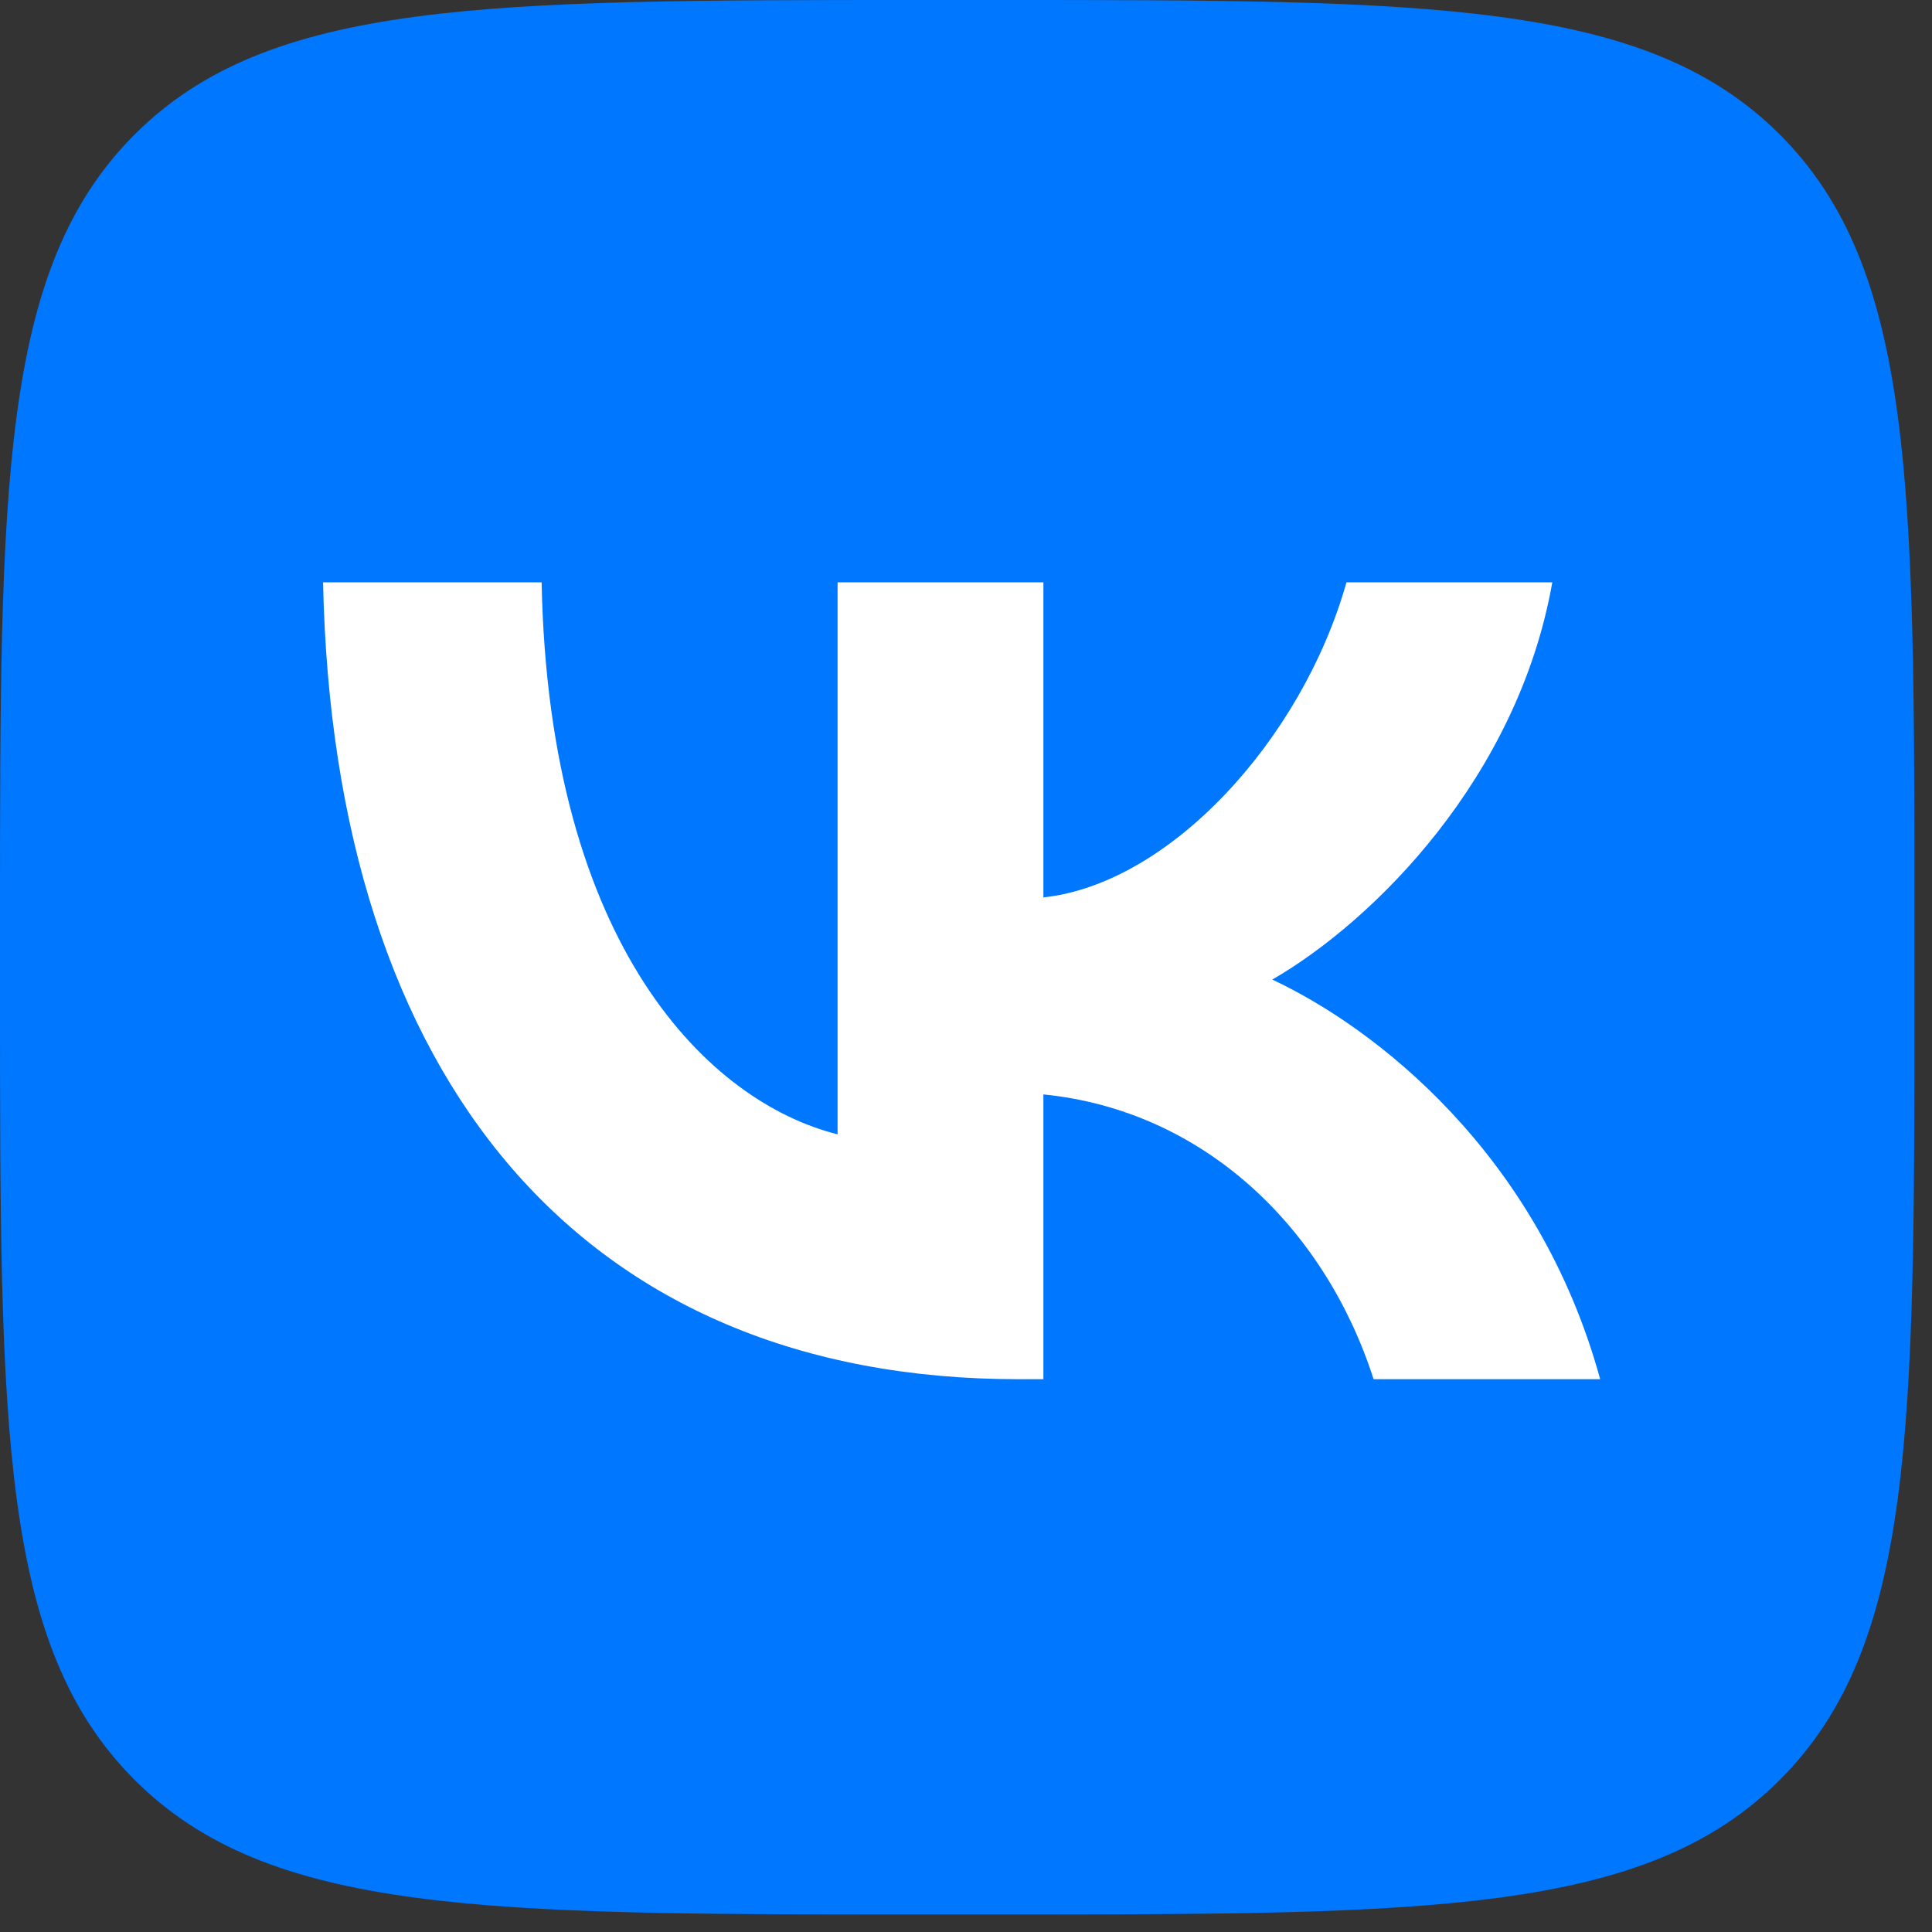
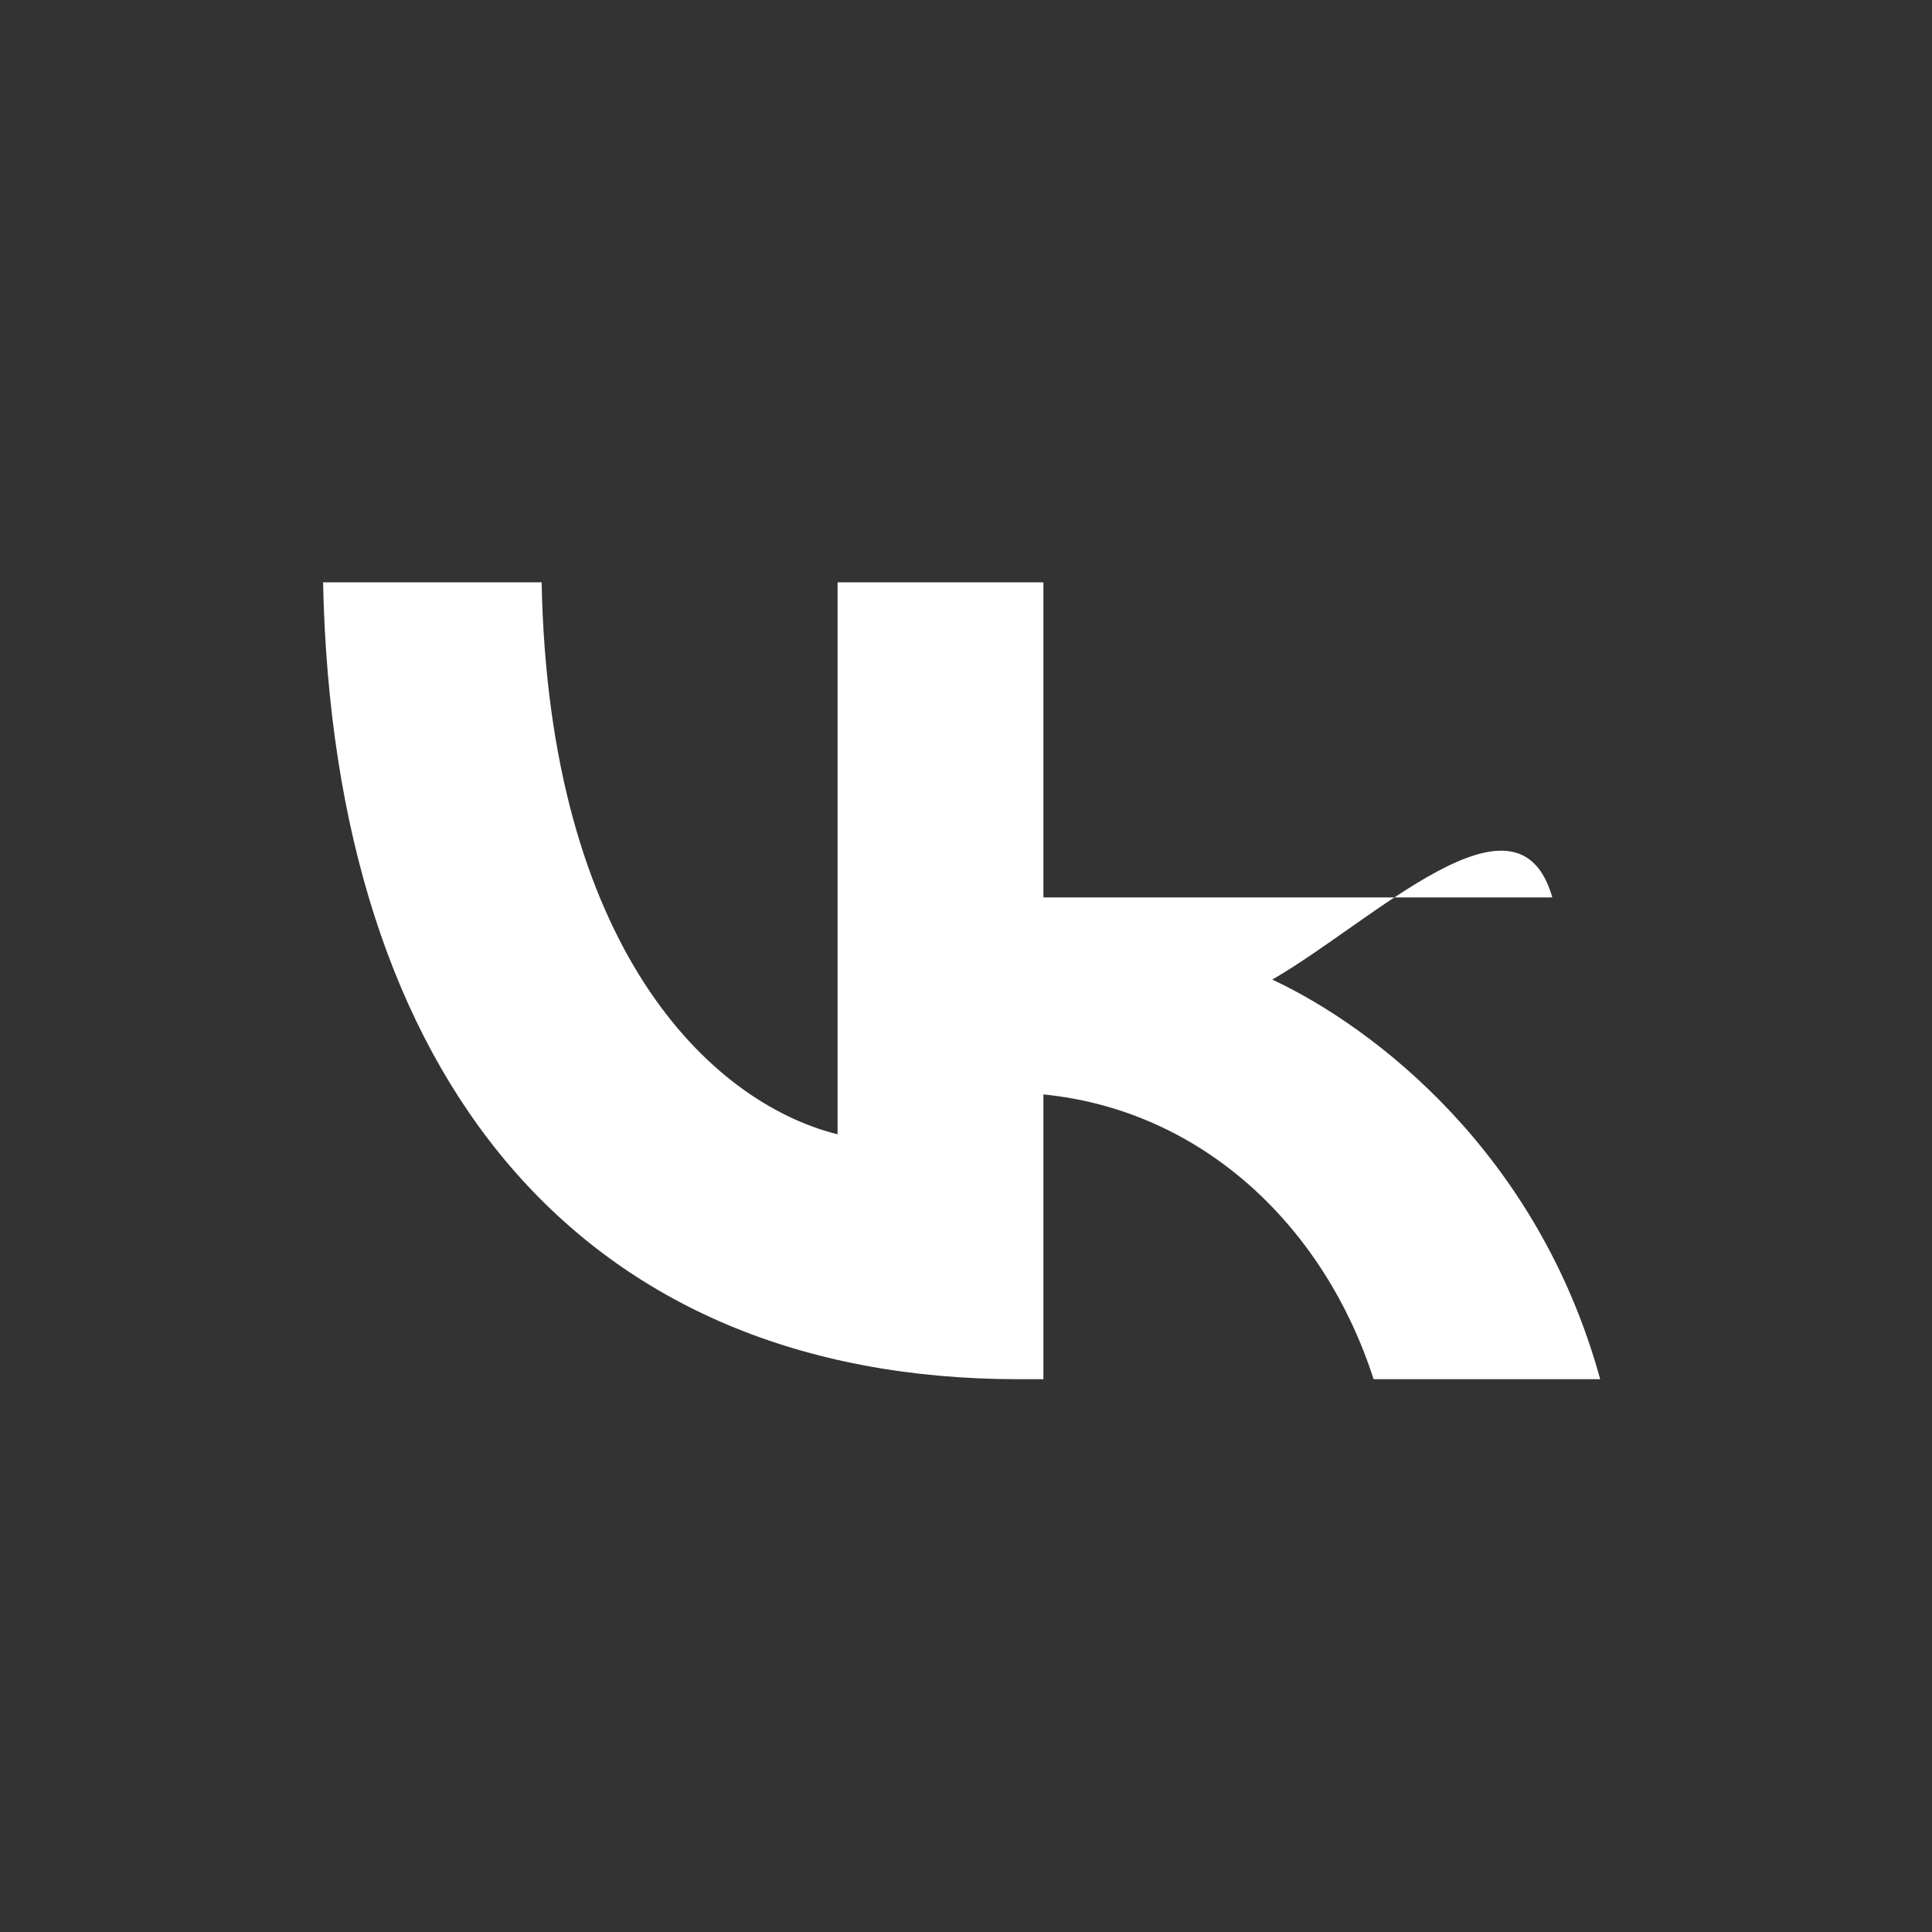
<svg xmlns="http://www.w3.org/2000/svg" viewBox="0 0 32 32" fill="none">
  <rect x="0" y="0" width="32" height="32" fill="#333333" stroke="none" />
-   <path d="M0 15.22C0 8.045 0 4.458 2.229 2.229C4.458 0 8.045 0 15.22 0H16.489C23.664 0 27.251 0 29.48 2.229C31.709 4.458 31.709 8.045 31.709 15.22V16.489C31.709 23.664 31.709 27.251 29.48 29.48C27.251 31.709 23.664 31.709 16.489 31.709H15.22C8.045 31.709 4.458 31.709 2.229 29.48C0 27.251 0 23.664 0 16.489V15.22Z" fill="#0077FF" />
-   <path d="M16.872 22.844C9.645 22.844 5.523 17.889 5.351 9.645H8.971C9.09 15.696 11.759 18.259 13.873 18.788V9.645H17.282V14.864C19.369 14.639 21.562 12.261 22.302 9.645H25.711C25.143 12.869 22.765 15.247 21.073 16.225C22.765 17.017 25.473 19.092 26.504 22.844H22.751C21.945 20.334 19.937 18.392 17.282 18.127V22.844H16.872Z" fill="white" />
+   <path d="M16.872 22.844C9.645 22.844 5.523 17.889 5.351 9.645H8.971C9.09 15.696 11.759 18.259 13.873 18.788V9.645H17.282V14.864H25.711C25.143 12.869 22.765 15.247 21.073 16.225C22.765 17.017 25.473 19.092 26.504 22.844H22.751C21.945 20.334 19.937 18.392 17.282 18.127V22.844H16.872Z" fill="white" />
</svg>